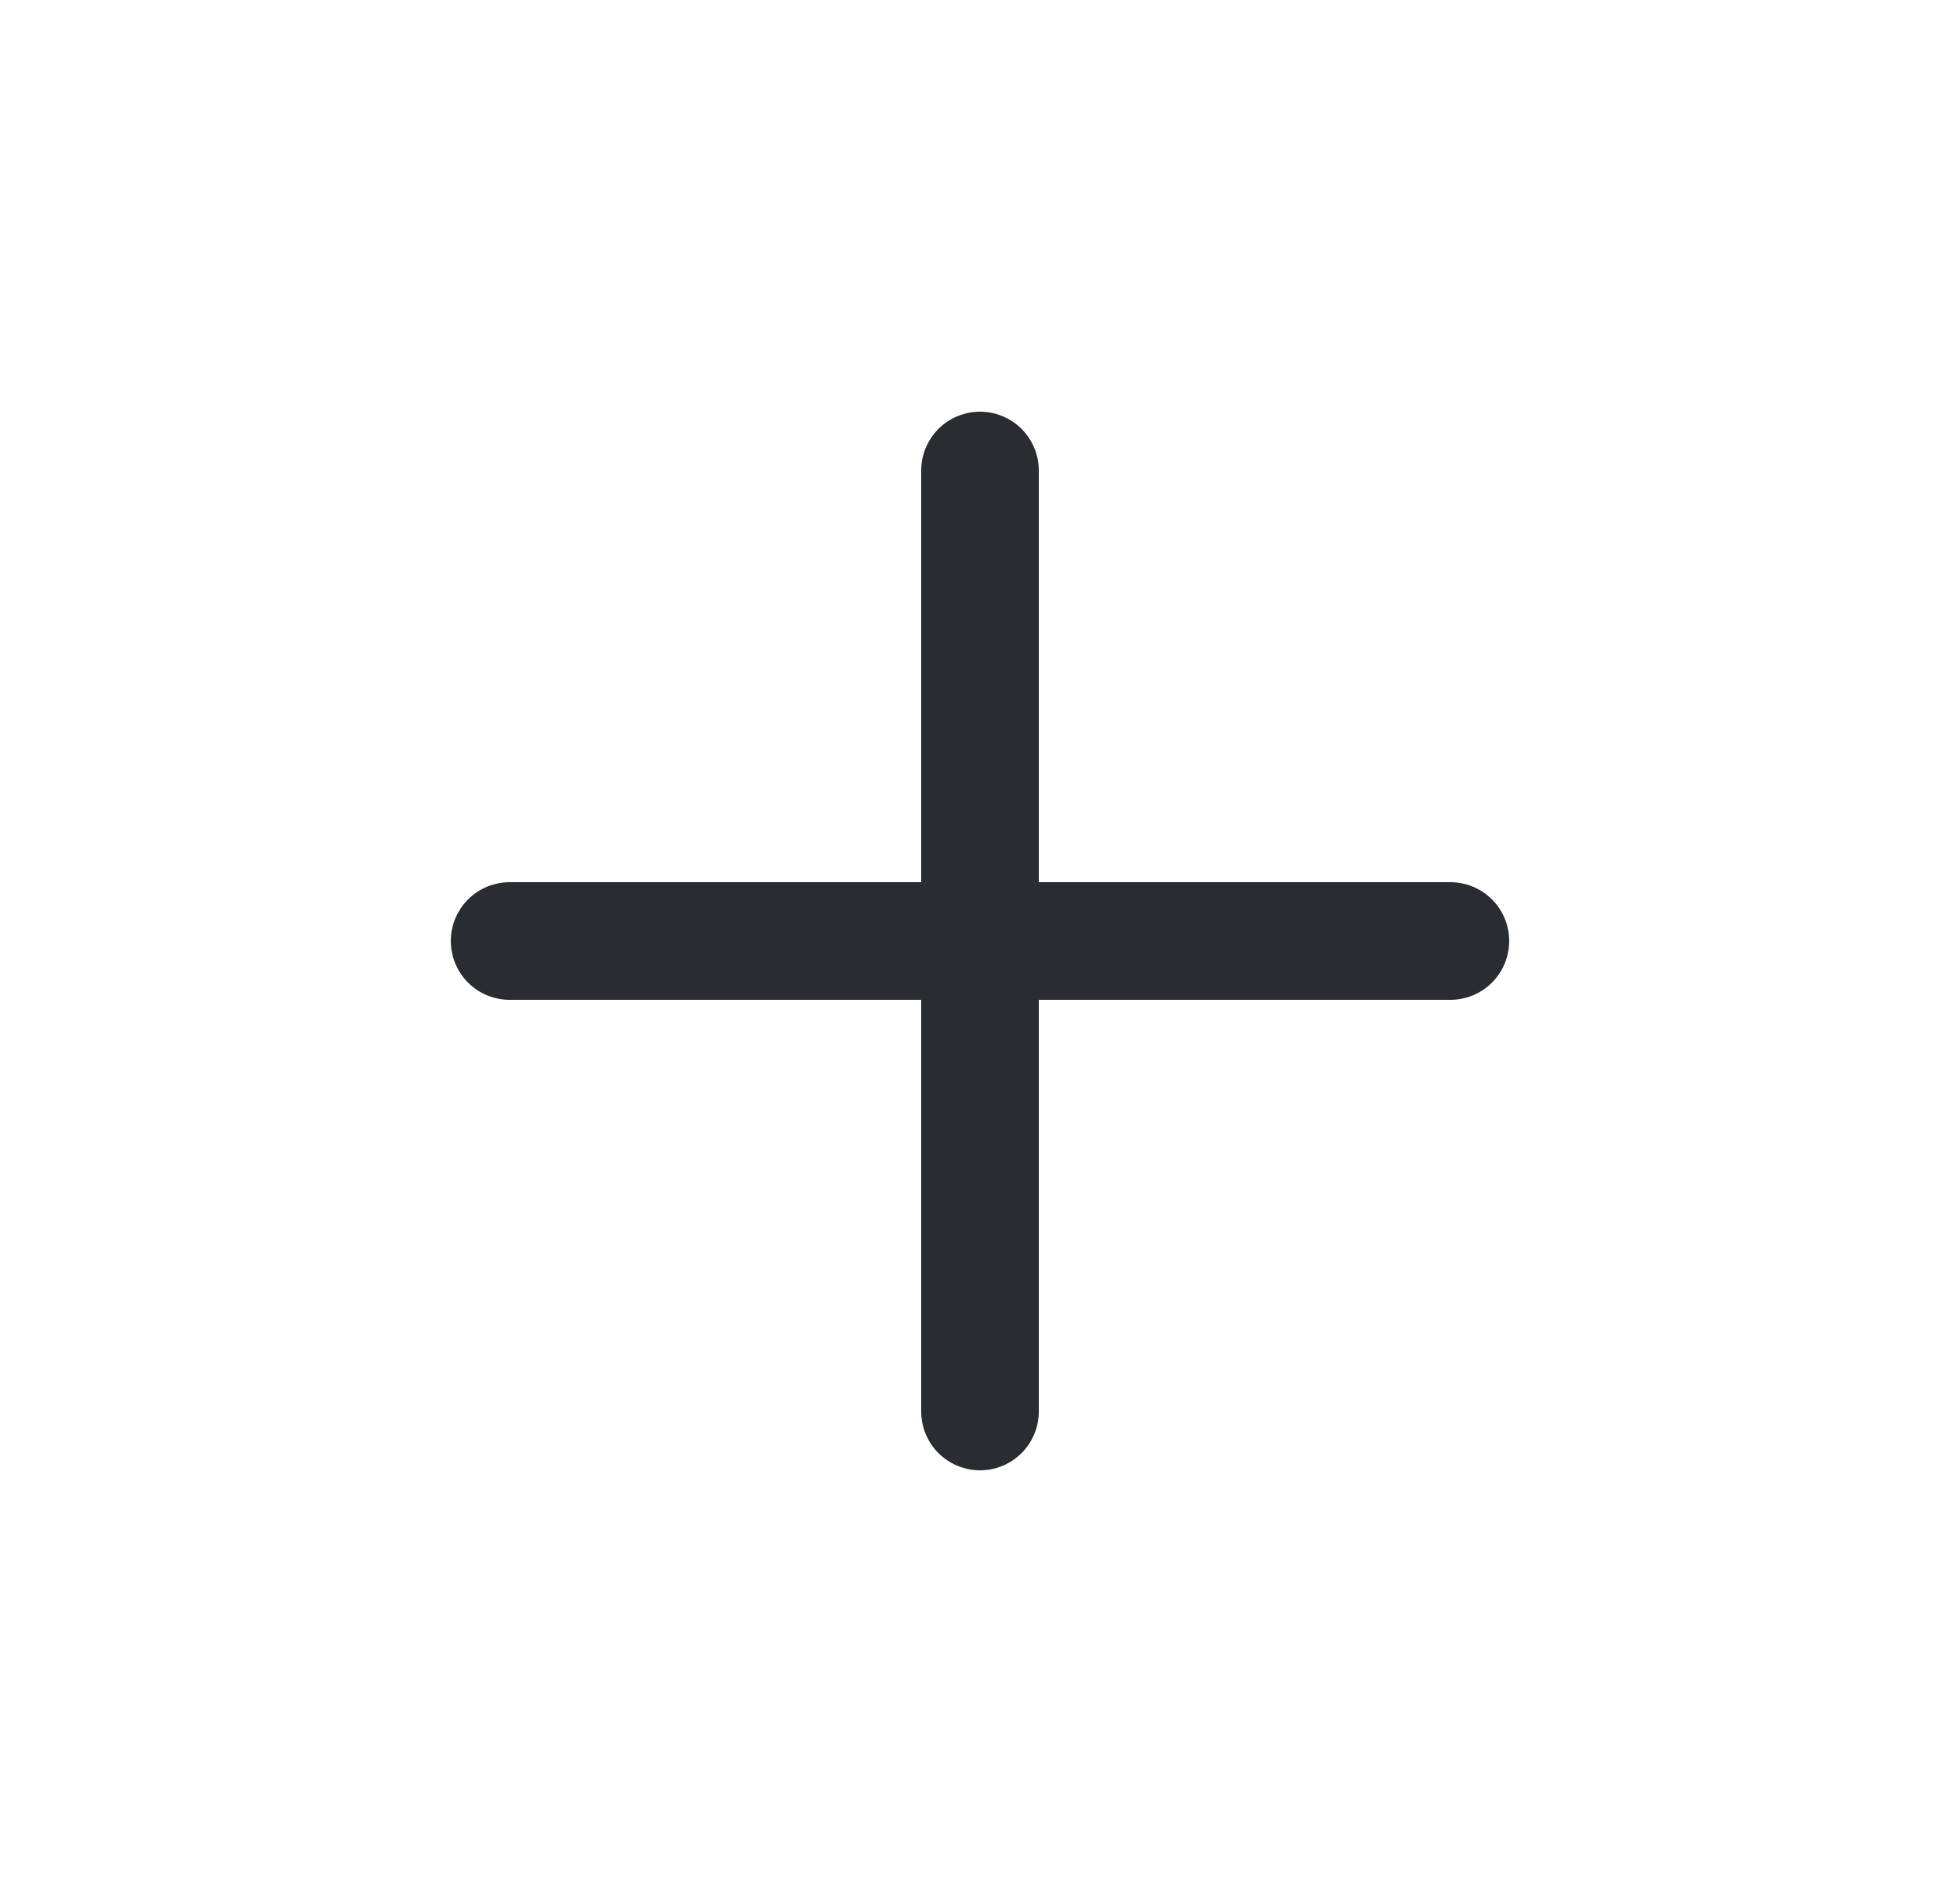
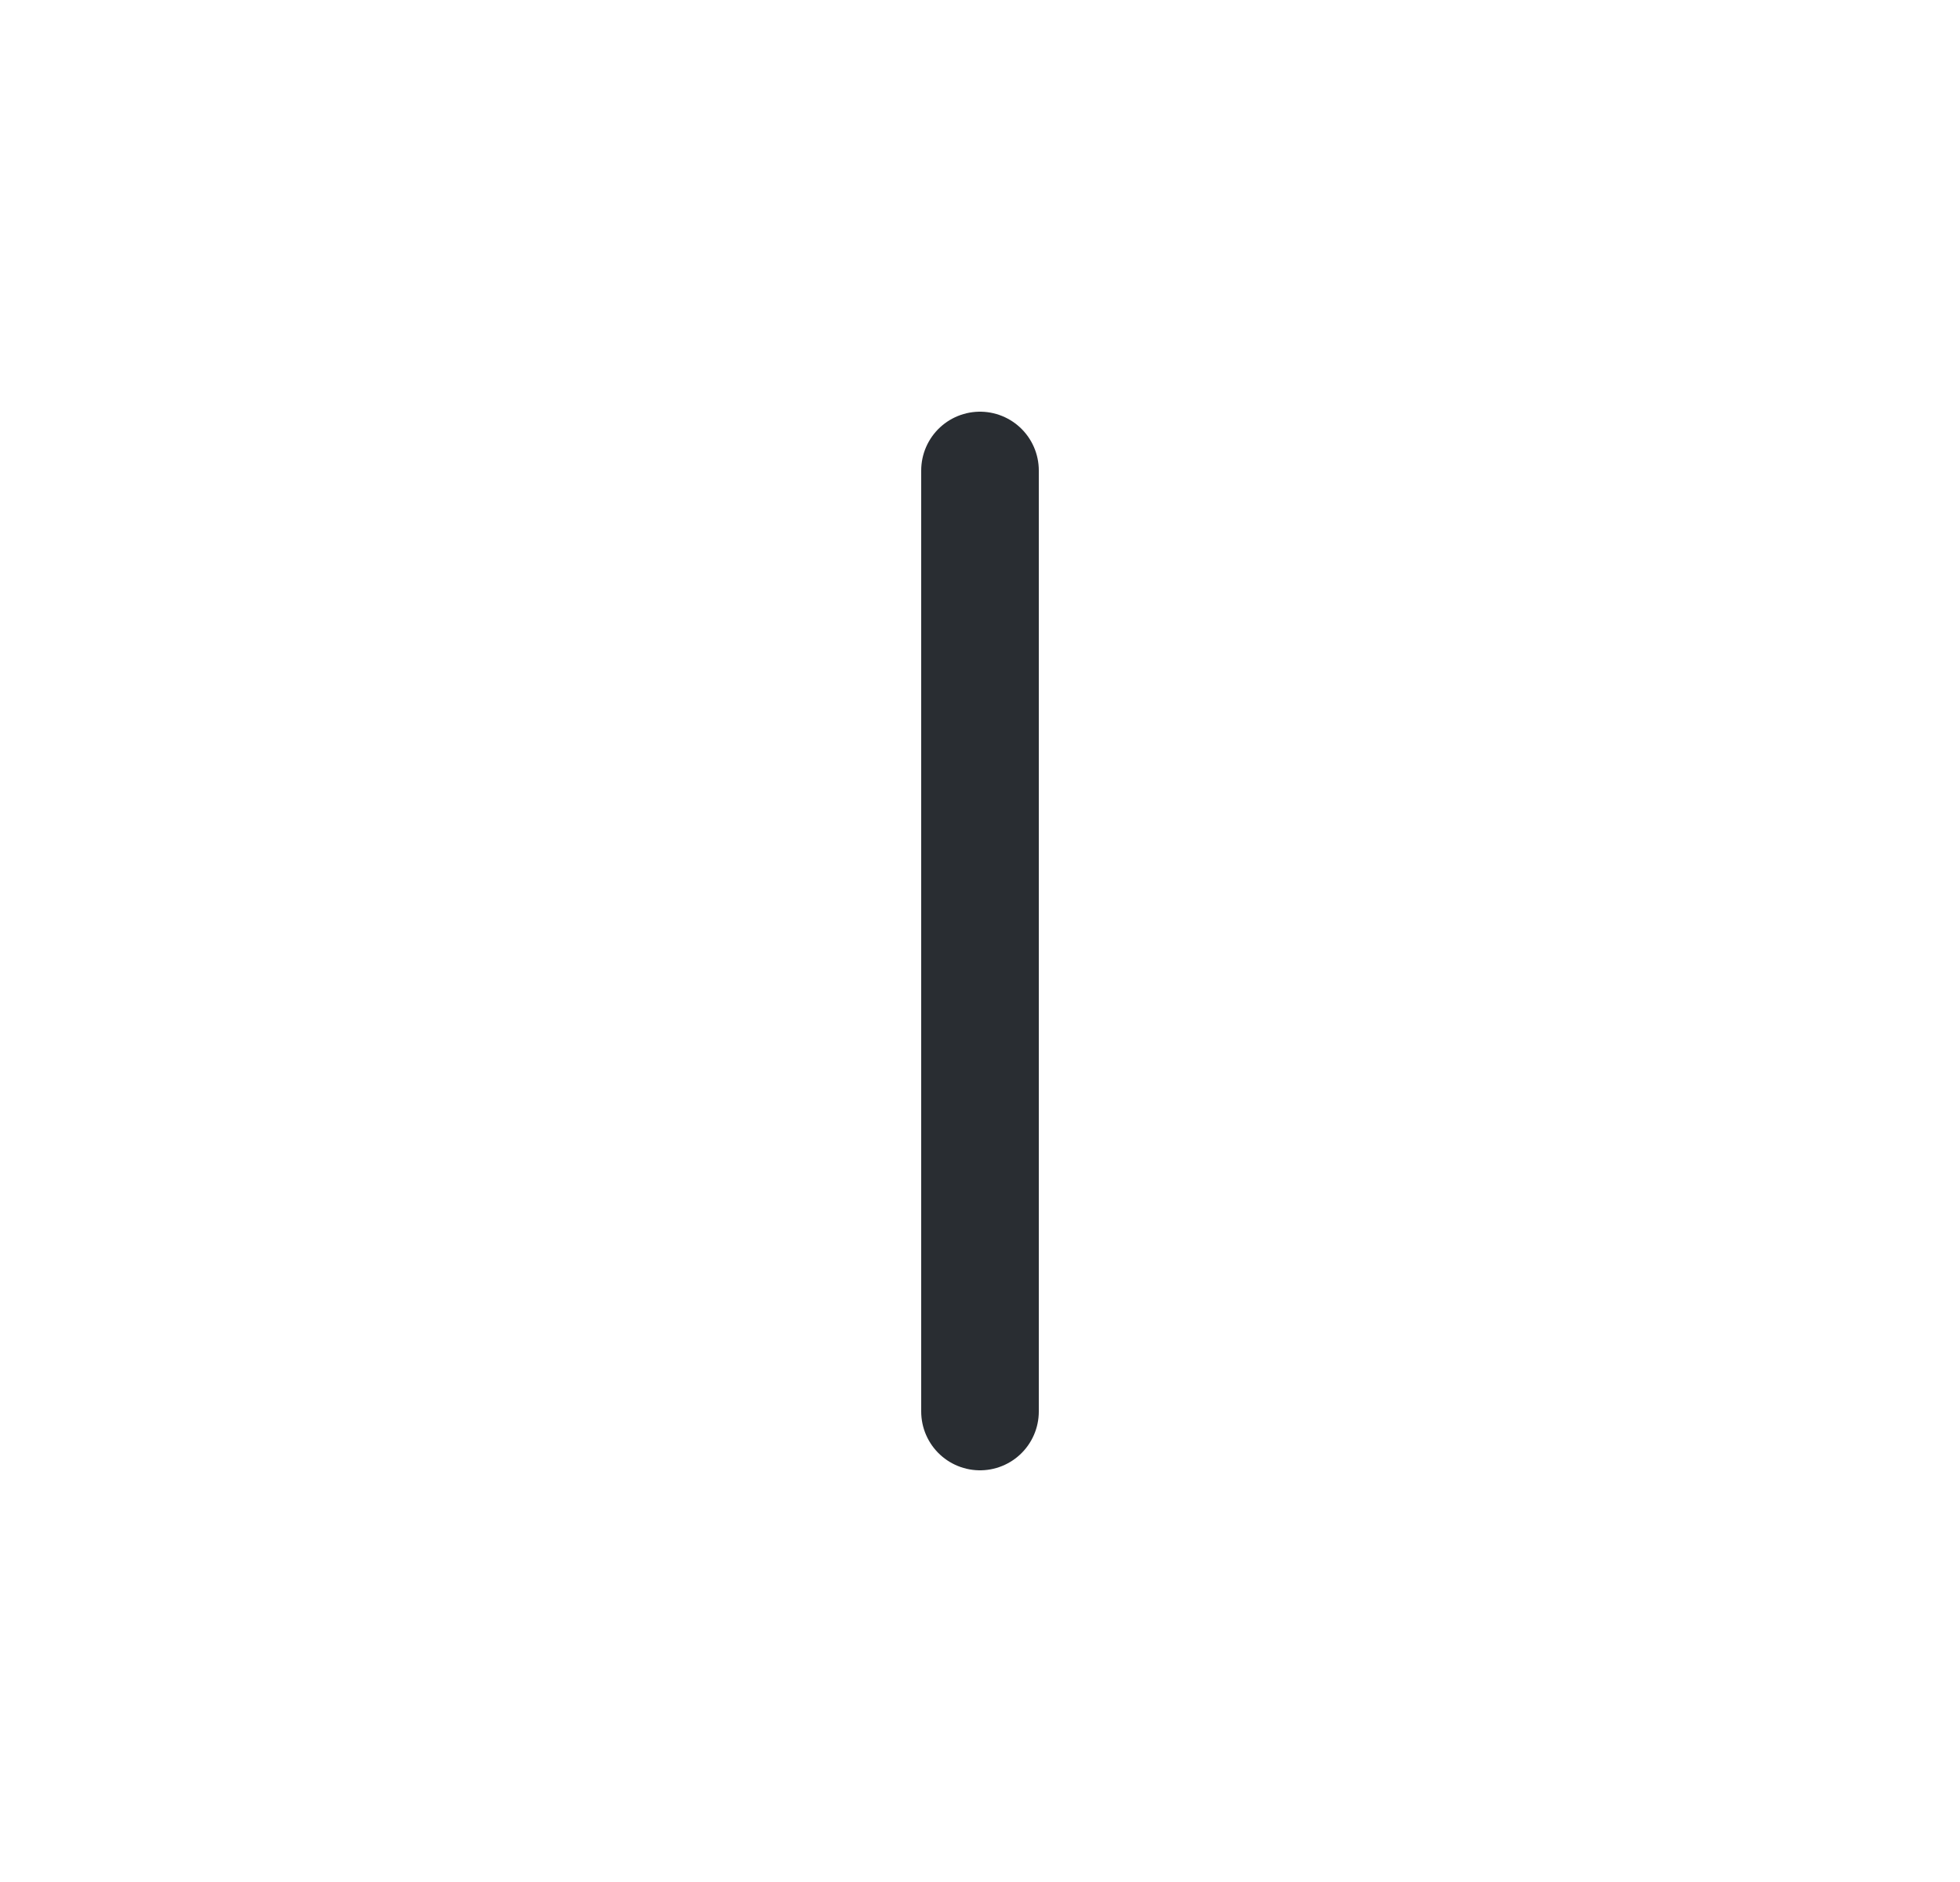
<svg xmlns="http://www.w3.org/2000/svg" width="25" height="24" viewBox="0 0 25 24" fill="none">
-   <path d="M6.5 12H18.5" stroke="#292D32" stroke-width="1.5" stroke-linecap="round" stroke-linejoin="round" />
  <path d="M12.5 18V6" stroke="#292D32" stroke-width="1.5" stroke-linecap="round" stroke-linejoin="round" />
</svg>